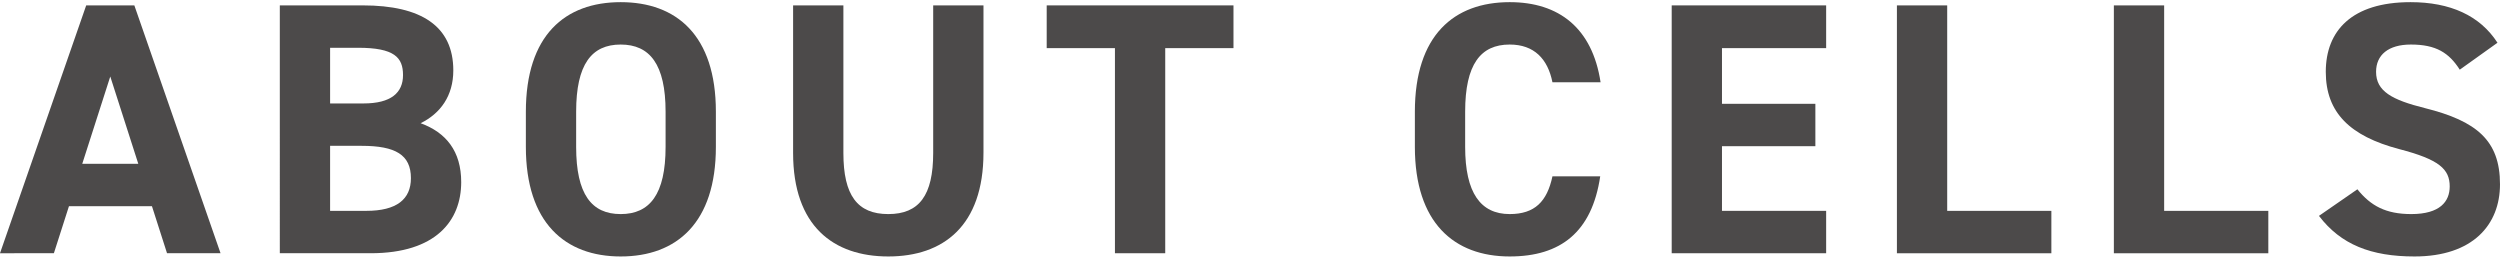
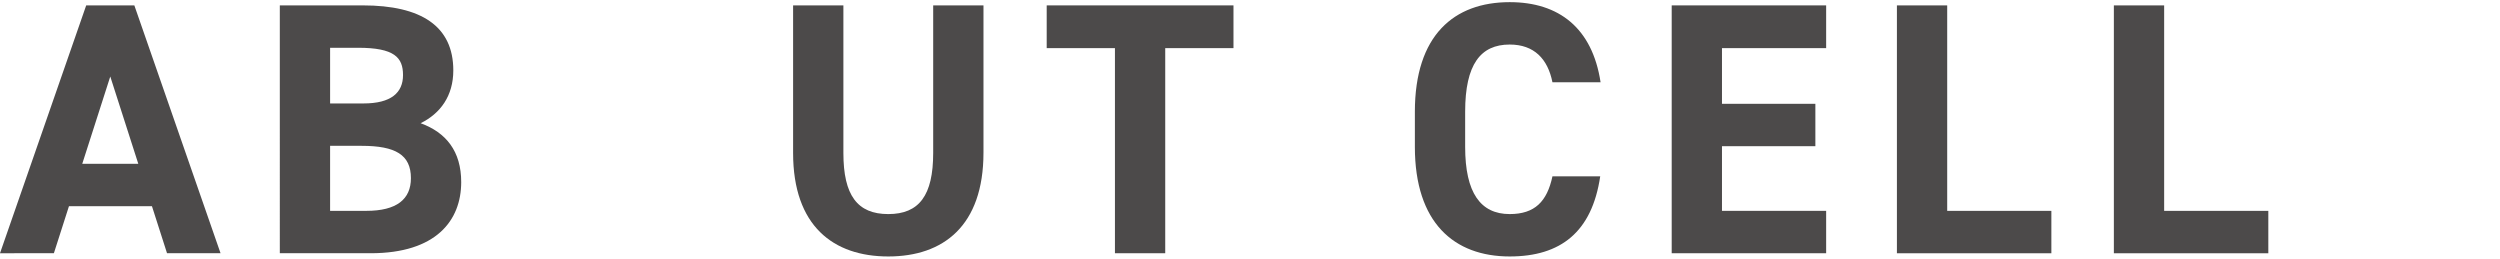
<svg xmlns="http://www.w3.org/2000/svg" id="_レイヤー_1" viewBox="0 0 348 36">
  <defs>
    <style>.cls-1{fill:#4c4a4a;}</style>
  </defs>
  <path class="cls-1" d="M0,35.25L12,.75h6.7l12,34.5h-7.45l-2.1-6.55h-11.55l-2.1,6.55H0ZM11.45,22.8h7.8l-3.9-12.15-3.9,12.15Z" />
  <path class="cls-1" d="M50.5.75c8.15,0,12.6,2.9,12.6,9.05,0,3.55-1.8,6-4.55,7.35,3.55,1.3,5.65,3.9,5.65,8.2,0,5.35-3.5,9.9-12.6,9.9h-12.65V.75h11.55ZM45.95,14.4h4.65c3.85,0,5.5-1.5,5.5-3.95s-1.2-3.8-6.25-3.8h-3.9v7.75ZM45.95,29.35h5.05c4.2,0,6.2-1.6,6.2-4.55,0-3.25-2.15-4.5-6.85-4.5h-4.4v9.05Z" />
-   <path class="cls-1" d="M86.4,35.7c-7.75,0-13.2-4.7-13.2-15.25v-4.9c0-10.65,5.45-15.25,13.2-15.25s13.25,4.6,13.25,15.25v4.9c0,10.55-5.45,15.25-13.25,15.25ZM80.2,20.45c0,6.6,2.15,9.35,6.2,9.35s6.25-2.75,6.25-9.35v-4.9c0-6.6-2.2-9.35-6.25-9.35s-6.2,2.75-6.2,9.35v4.9Z" />
  <path class="cls-1" d="M136.9.75v20.5c0,10.2-5.6,14.45-13.25,14.45s-13.25-4.25-13.25-14.4V.75h7v20.55c0,5.9,1.95,8.5,6.25,8.5s6.25-2.6,6.25-8.5V.75h7Z" />
  <path class="cls-1" d="M171.7.75v5.95h-9.5v28.55h-7V6.7h-9.5V.75h26Z" />
  <path class="cls-1" d="M216.1,11.45c-.65-3.25-2.55-5.25-5.95-5.25-4.05,0-6.2,2.75-6.2,9.35v4.9c0,6.4,2.15,9.35,6.2,9.35,3.5,0,5.2-1.75,5.95-5.25h6.65c-1.15,7.75-5.5,11.15-12.6,11.15-7.75,0-13.2-4.7-13.2-15.25v-4.9c0-10.65,5.45-15.25,13.2-15.25,6.85,0,11.5,3.6,12.65,11.15h-6.7Z" />
  <path class="cls-1" d="M254.2.75v5.95h-14.5v7.75h13v5.9h-13v9h14.5v5.9h-21.5V.75h21.5Z" />
  <path class="cls-1" d="M271.05,29.35h14.5v5.9h-21.5V.75h7v28.6Z" />
  <path class="cls-1" d="M301.25,29.35h14.5v5.9h-21.5V.75h7v28.6Z" />
-   <path class="cls-1" d="M342.4,9.7c-1.5-2.35-3.3-3.5-6.8-3.5-3.15,0-4.85,1.45-4.85,3.8,0,2.7,2.2,3.9,6.8,5.05,7.2,1.8,10.45,4.5,10.45,10.6,0,5.65-3.8,10.05-11.9,10.05-6.05,0-10.25-1.65-13.3-5.65l5.35-3.7c1.85,2.3,3.95,3.45,7.5,3.45,4,0,5.35-1.75,5.35-3.85,0-2.4-1.45-3.75-7.05-5.2-6.8-1.8-10.2-5.05-10.2-10.75s3.6-9.7,11.8-9.7c5.5,0,9.65,1.85,12.1,5.65l-5.25,3.75Z" />
</svg>